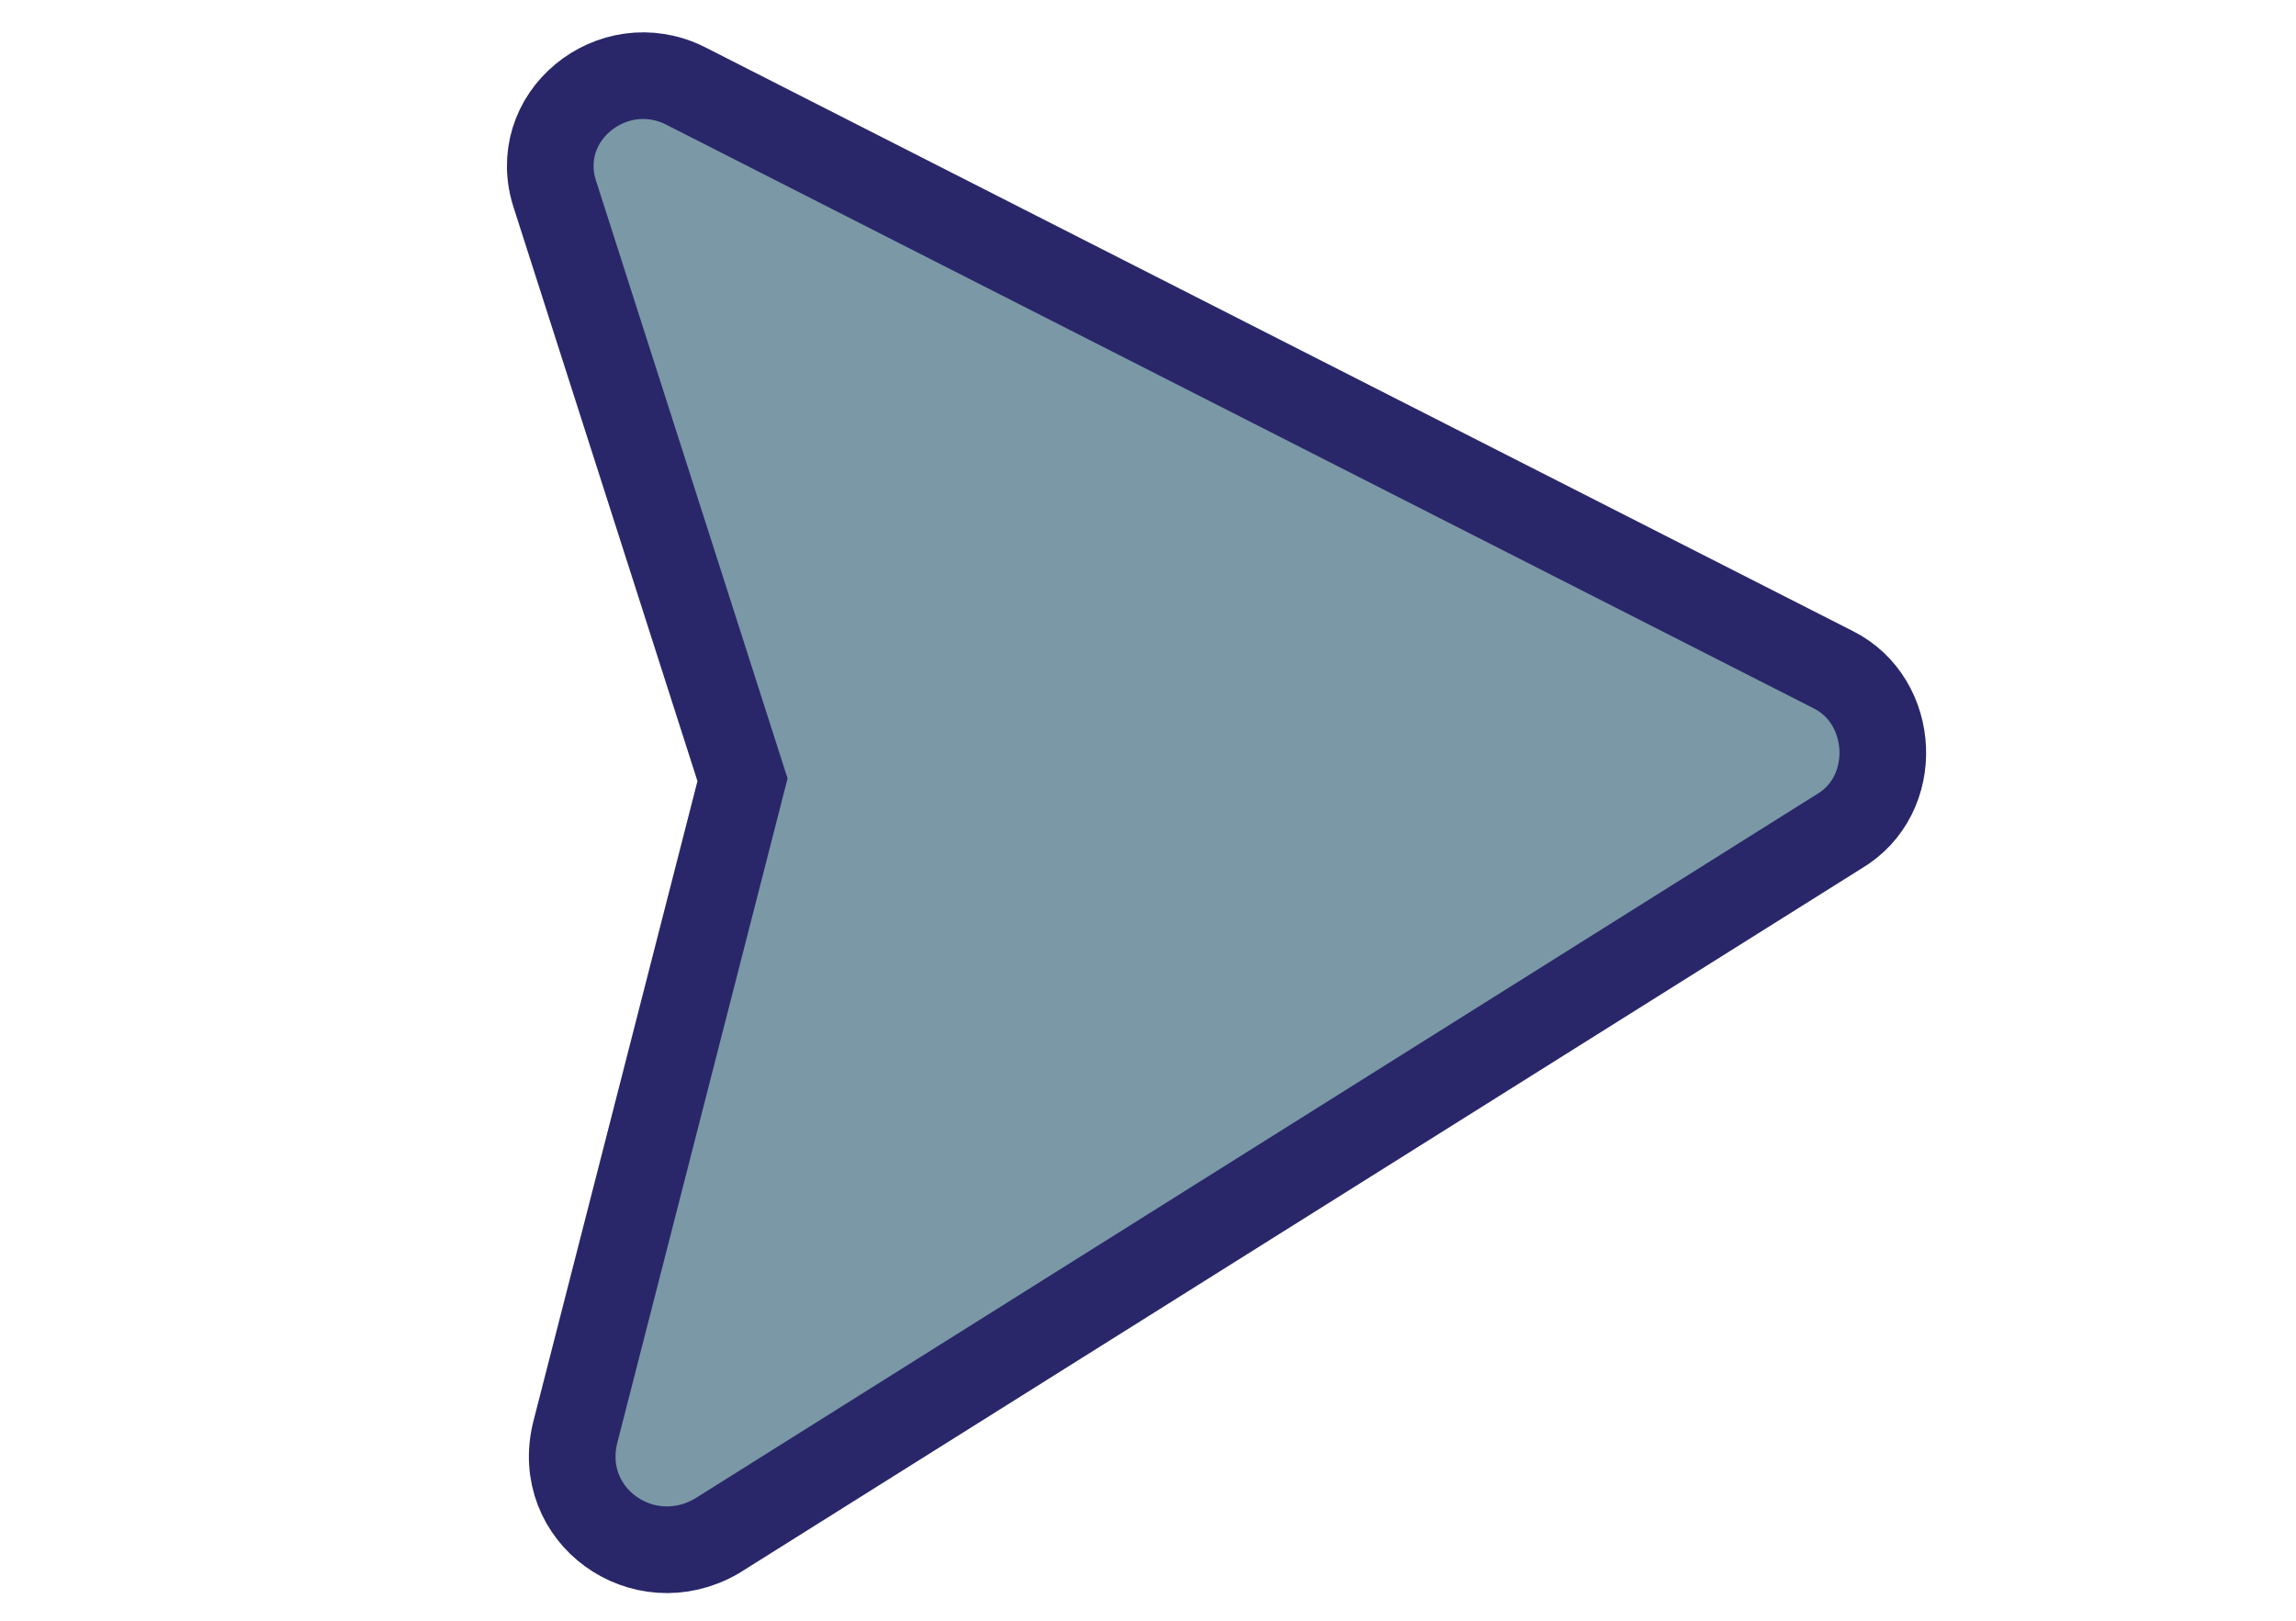
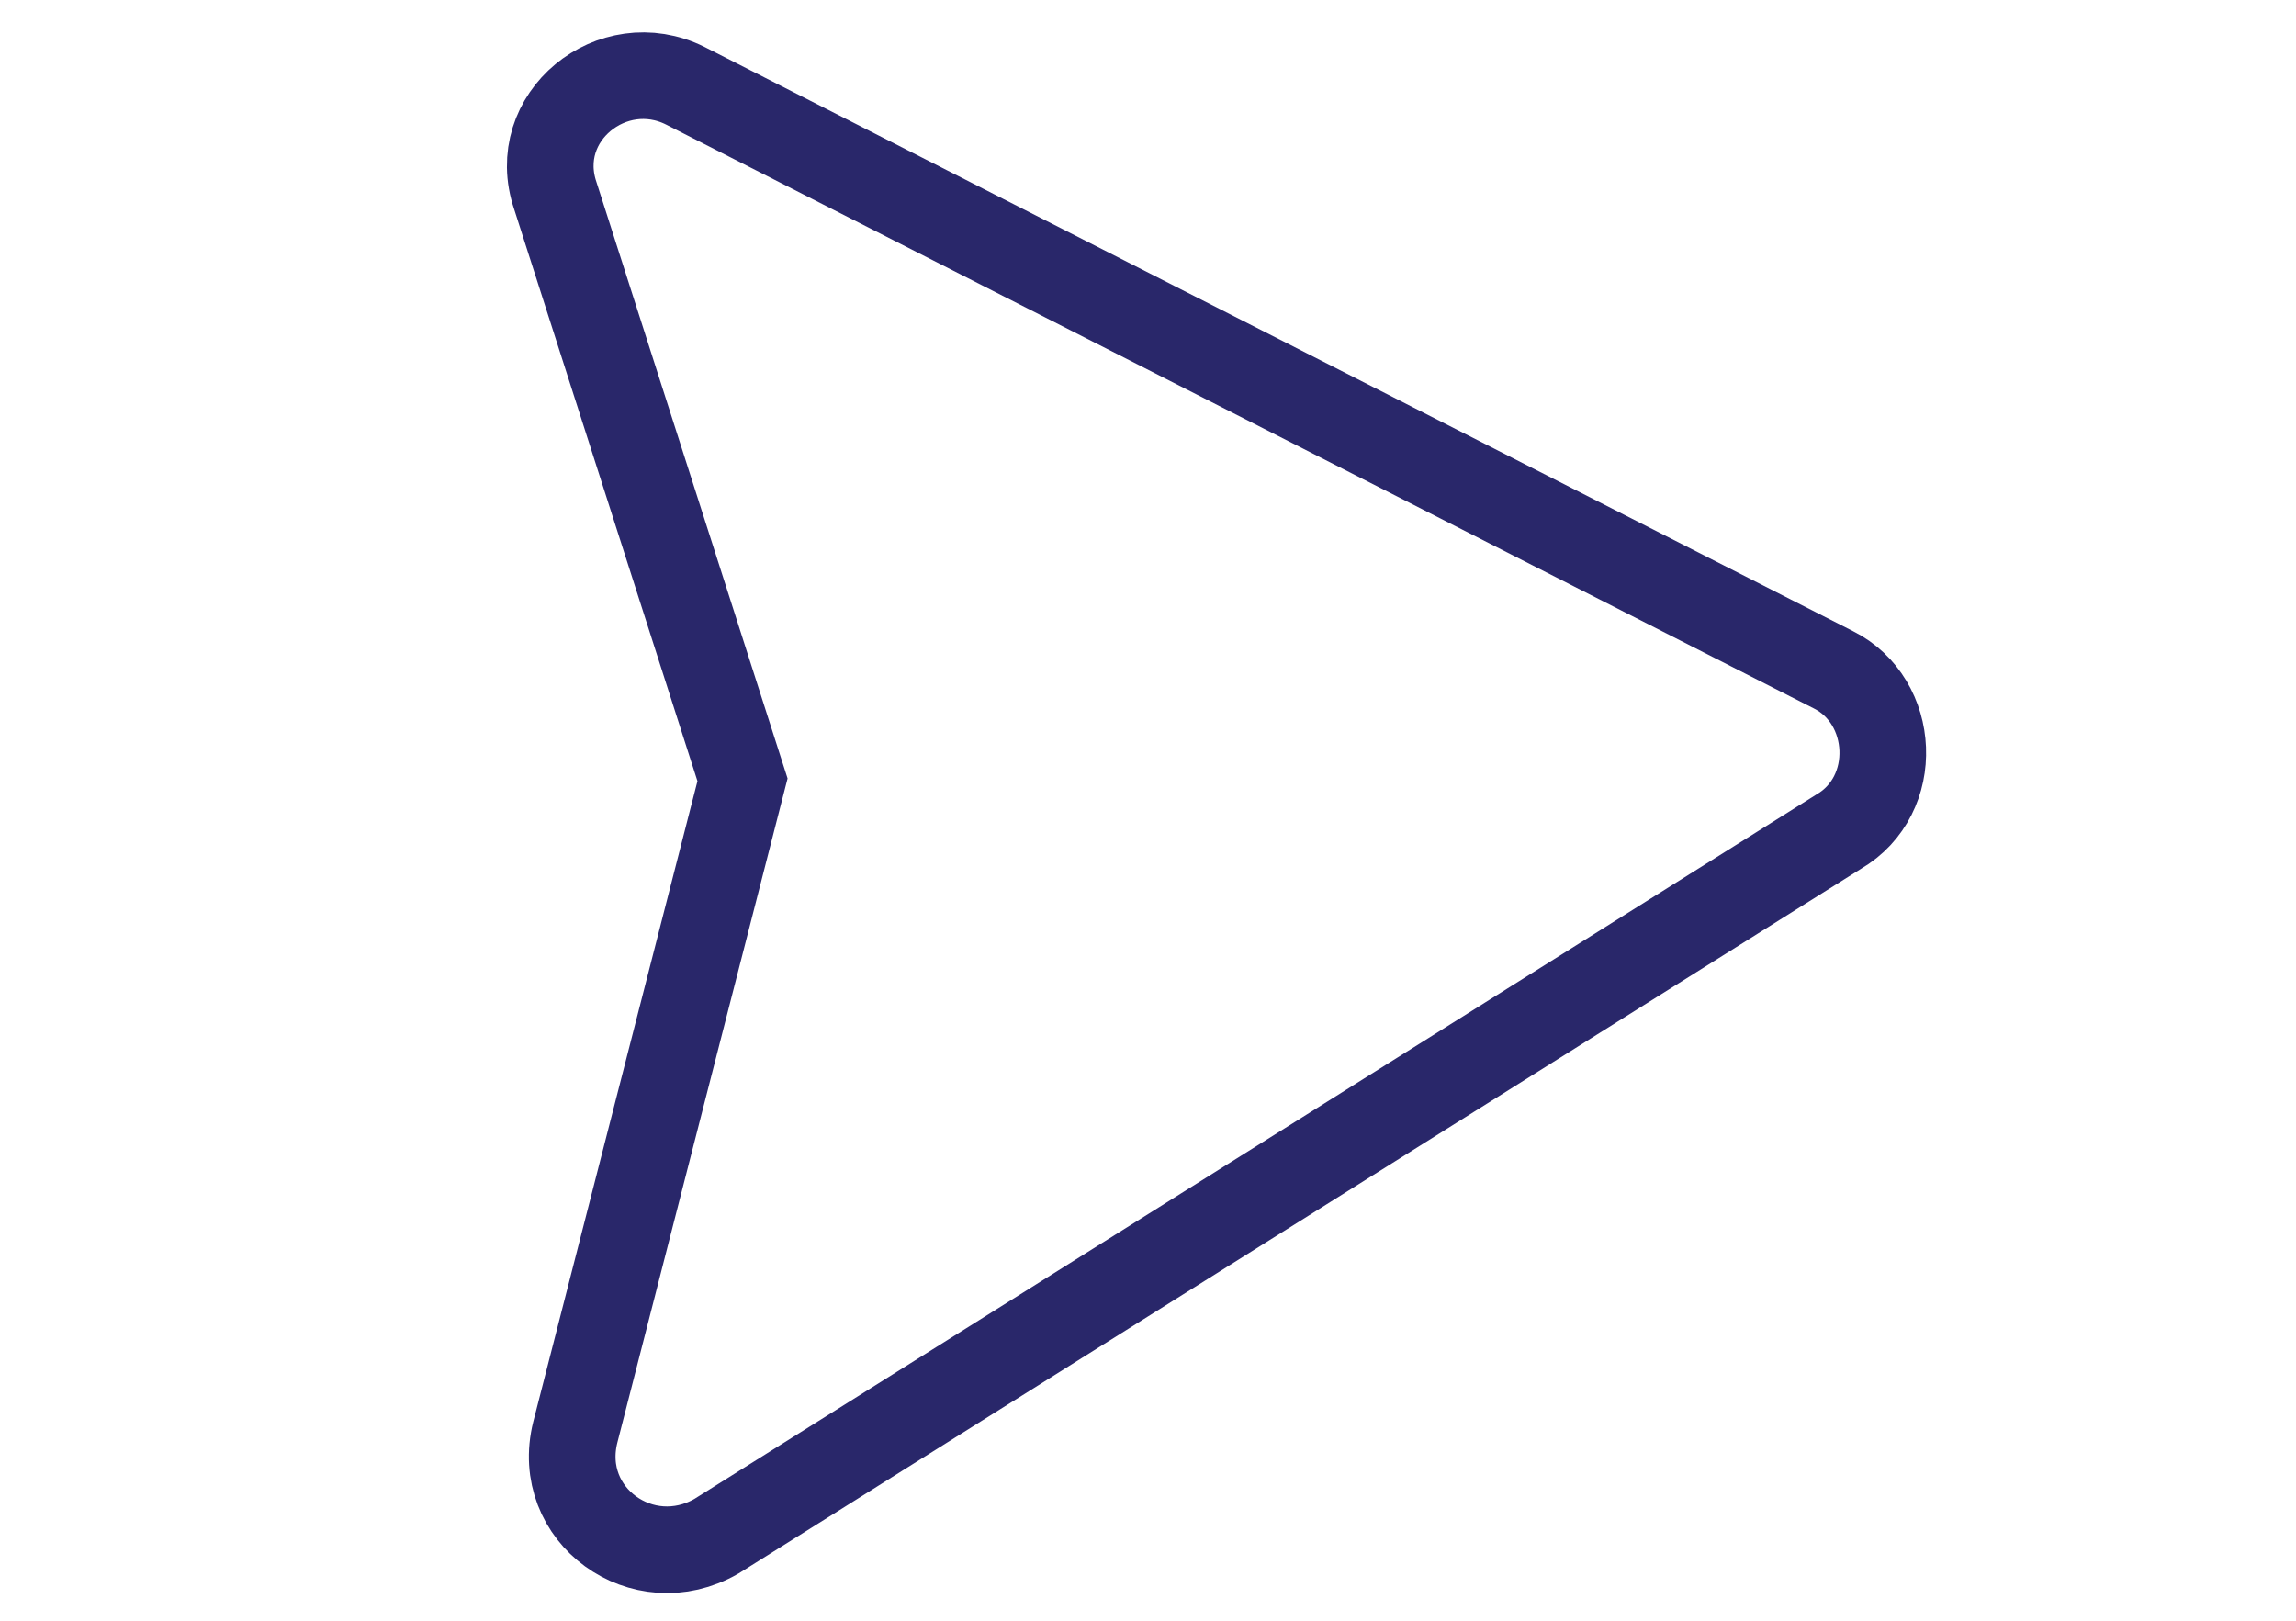
<svg xmlns="http://www.w3.org/2000/svg" version="1.1" x="0px" y="0px" viewBox="0 0 26.5 18.71" xml:space="preserve">
-   <path fill="#7B98A6" d="M8.57,9l-1.93,7.53c-0.24,0.96,0.78,1.69,1.63,1.2l12.95-8.13c0.72-0.42,0.66-1.51-0.06-1.87L7.91,0.99 C7.07,0.57,6.1,1.35,6.41,2.26L8.57,9z" />
  <path fill="none" stroke="#29276A" stroke-miterlimit="10" d="M8.57,9l-1.93,7.53c-0.24,0.96,0.78,1.69,1.63,1.2l12.95-8.13 c0.72-0.42,0.66-1.51-0.06-1.87L7.91,0.99C7.07,0.57,6.1,1.35,6.41,2.26L8.57,9z" />
</svg>